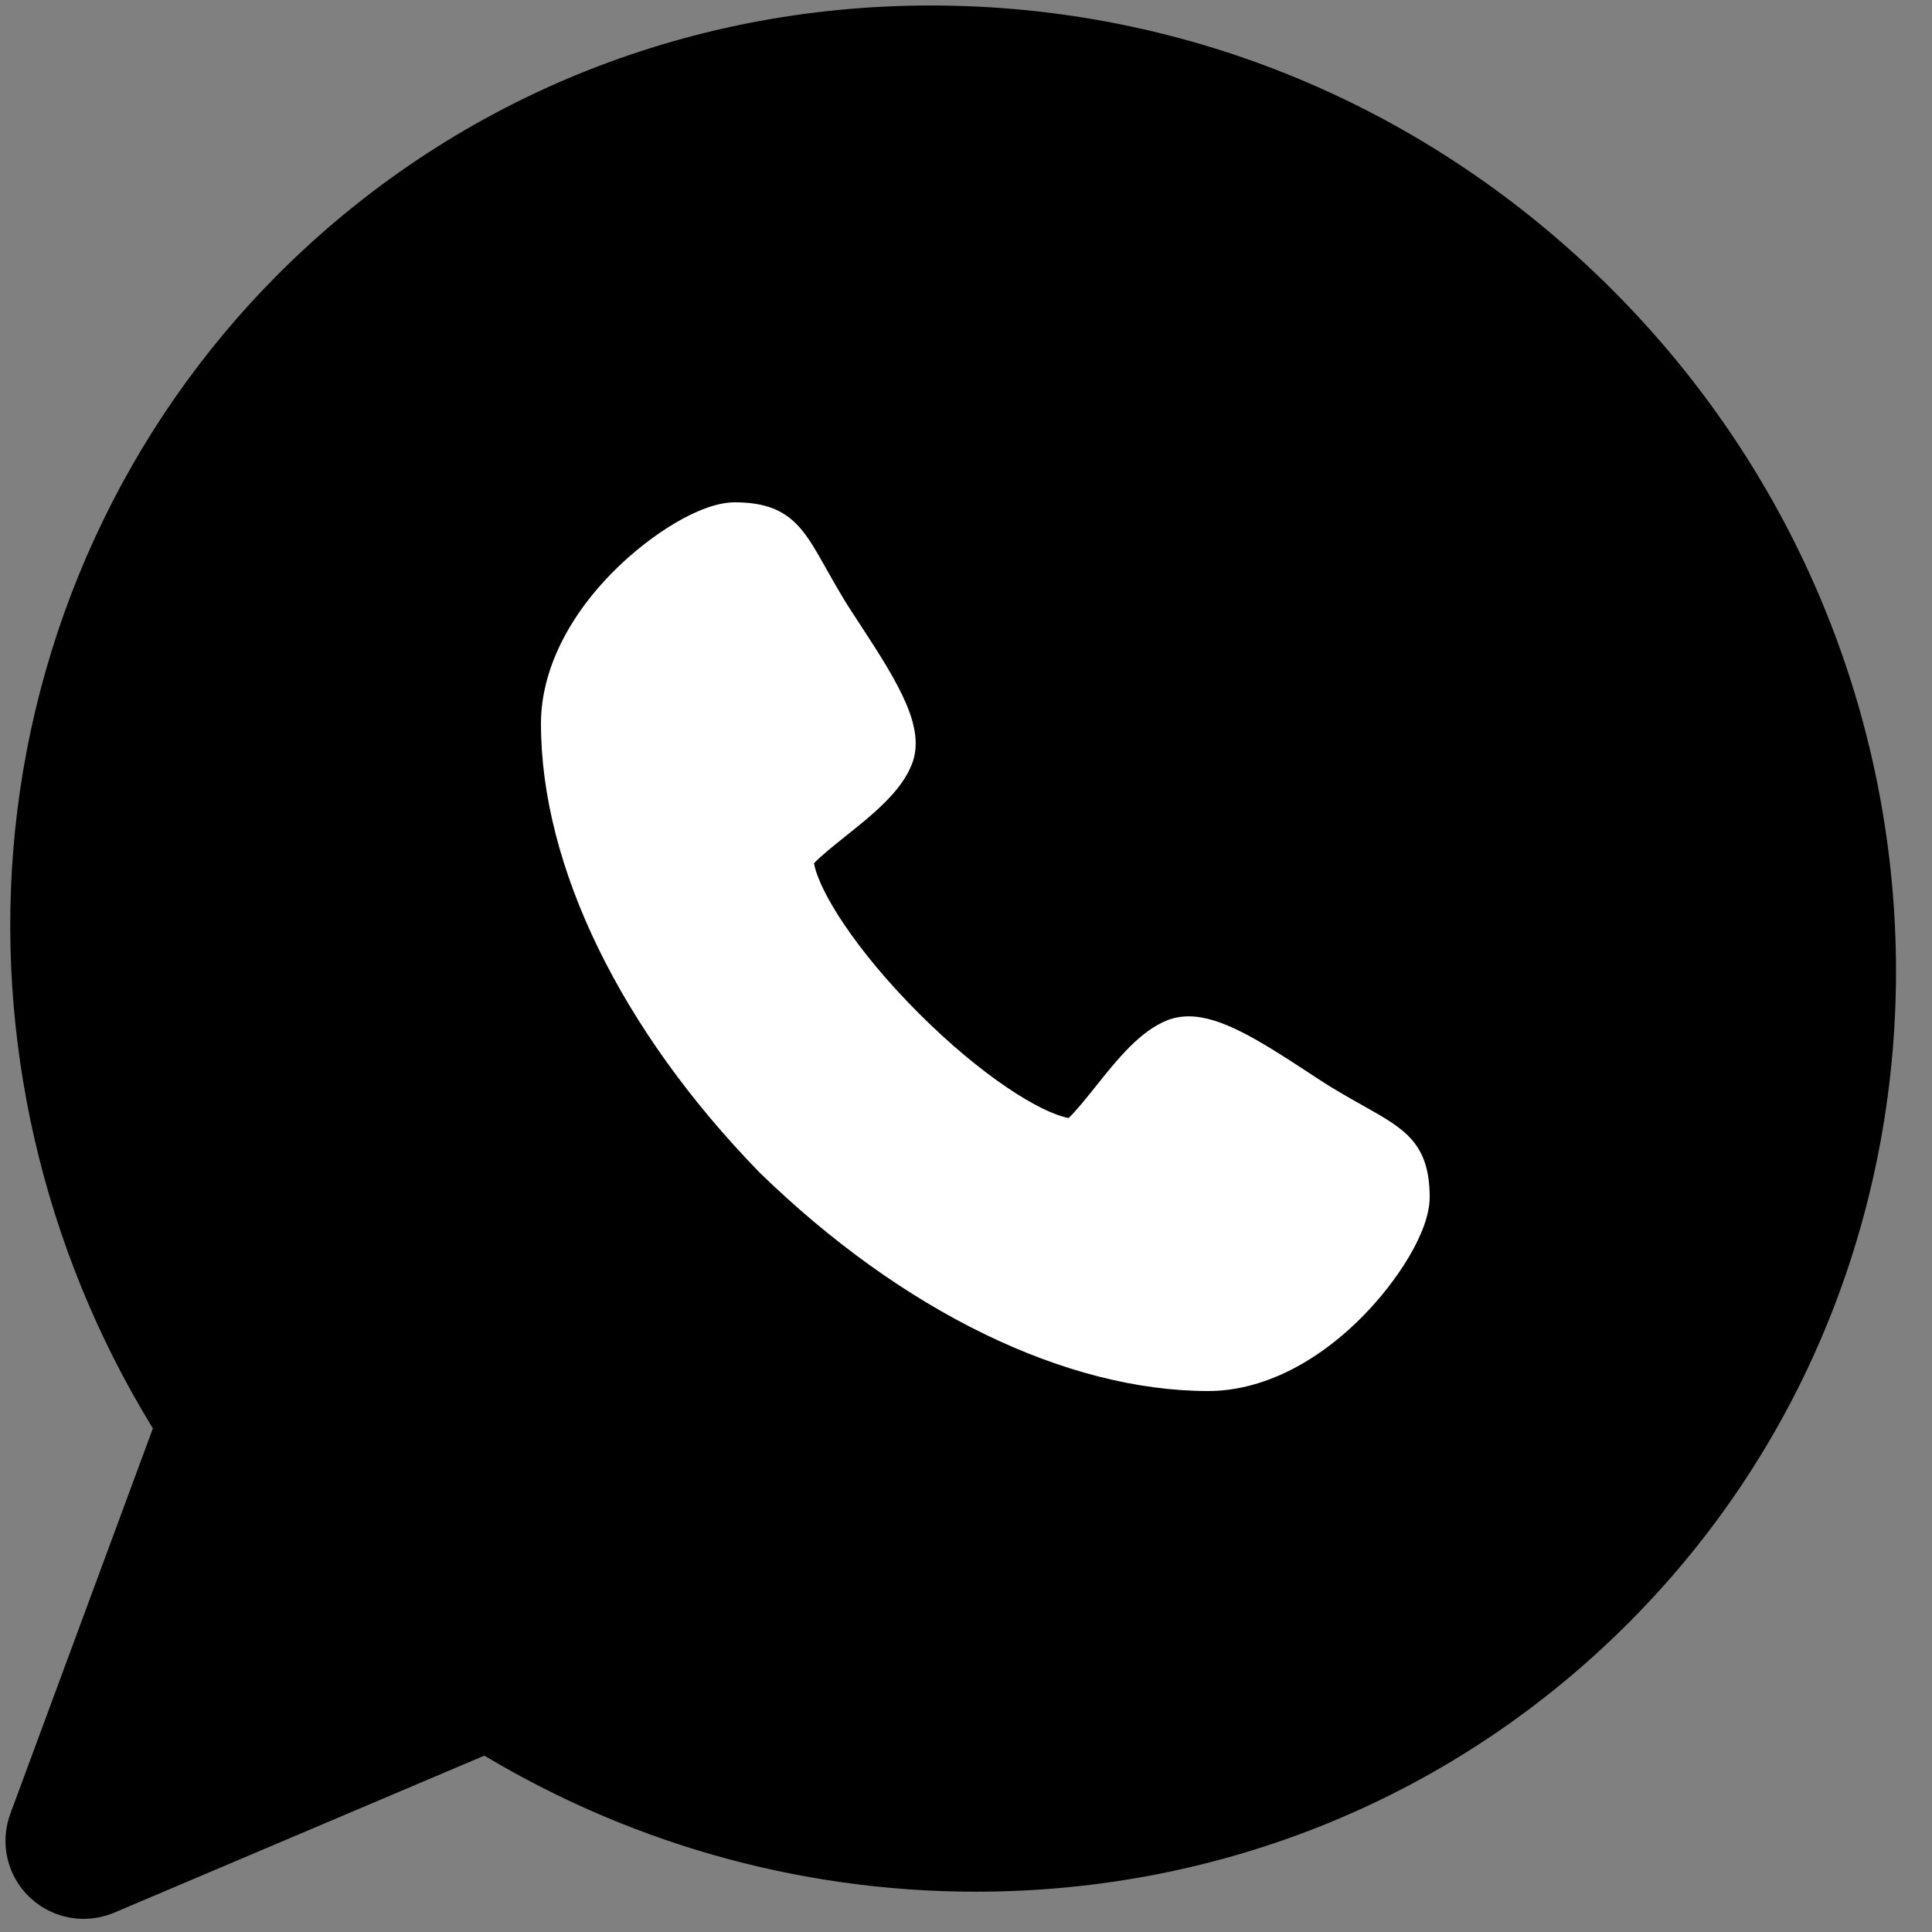
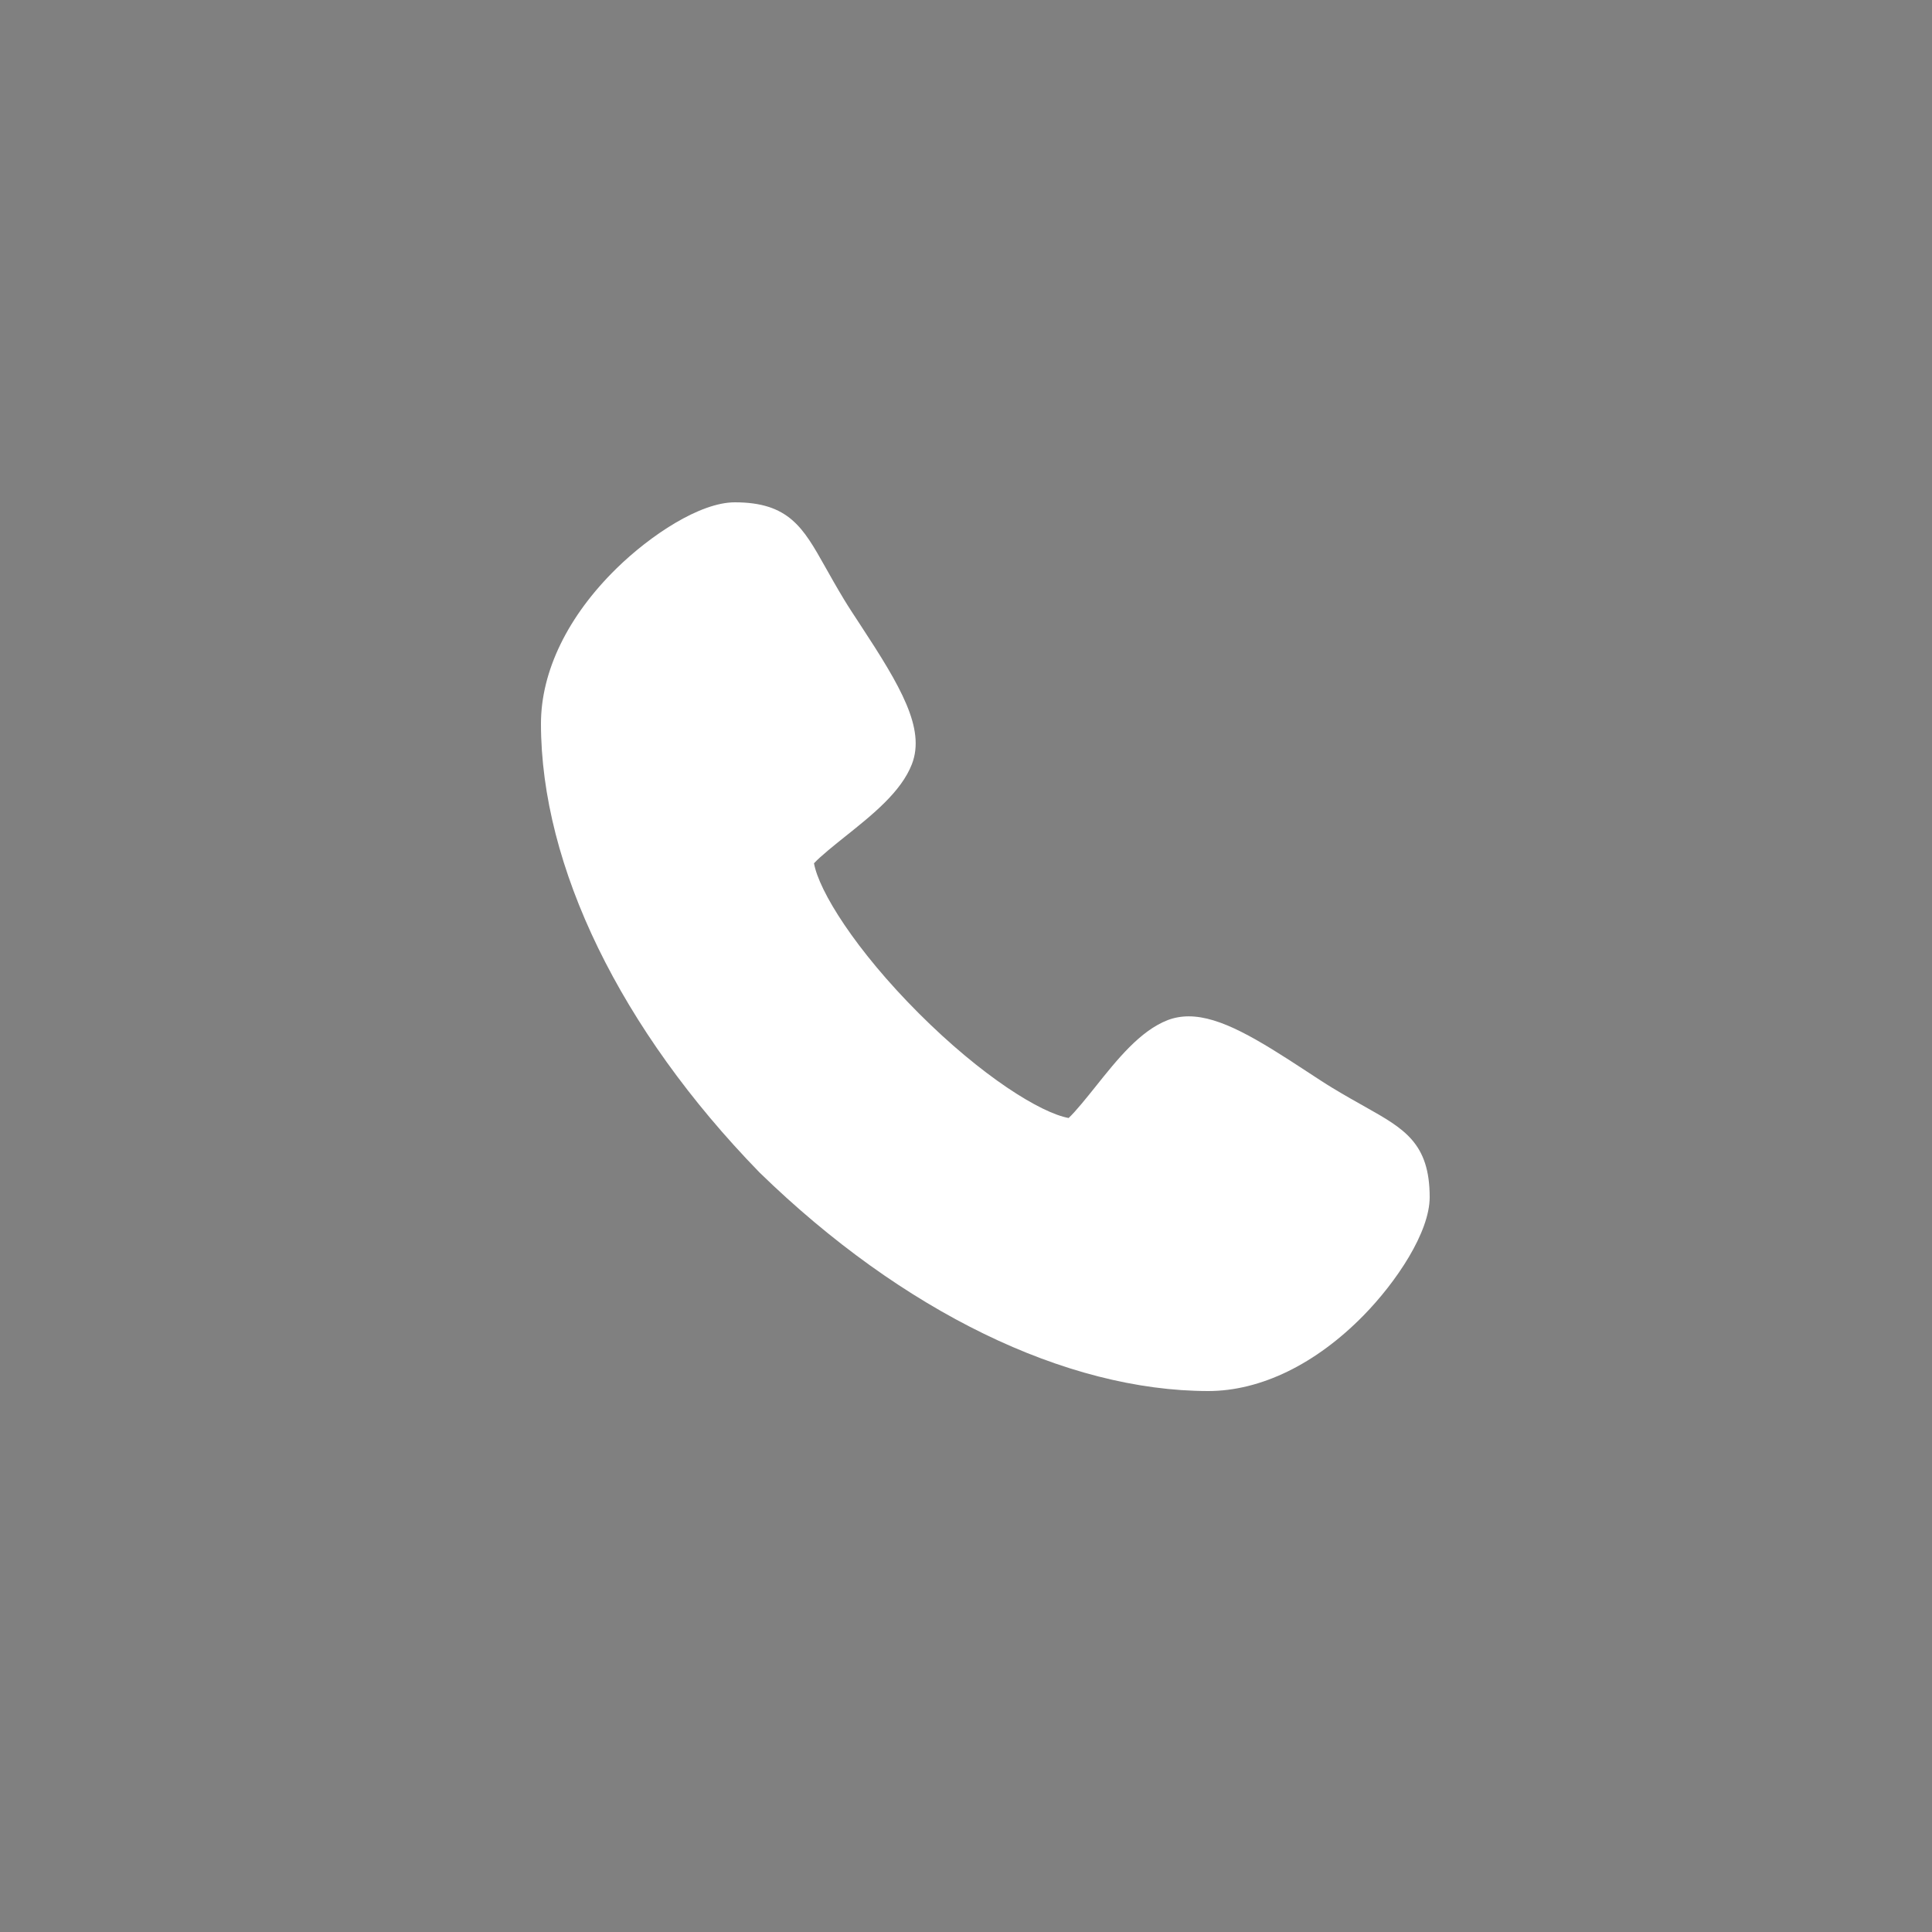
<svg xmlns="http://www.w3.org/2000/svg" width="50" height="50" viewBox="0 0 50 50" fill="none">
  <rect x="0" y="0" width="50" height="50" fill="#808080" stroke="none" />
-   <path d="M2.163 48.803C1.87 48.803 1.581 48.692 1.36 48.481C1.024 48.161 0.911 47.672 1.072 47.237L4.908 36.869C2.099 32.473 0.784 27.244 1.198 22.078C1.635 16.632 3.985 11.524 7.815 7.693C12.132 3.377 17.911 1 24.089 1C30.488 1 36.536 3.523 41.117 8.104C50.412 17.399 50.596 32.338 41.528 41.406C37.213 45.722 31.434 48.099 25.257 48.099C20.779 48.099 16.419 46.847 12.606 44.474L2.617 48.711C2.47 48.773 2.316 48.803 2.163 48.803Z" fill="black" stroke="black" stroke-width="1.716" />
  <path d="M31.271 36C27.582 35.998 23.352 33.939 19.666 30.353C19.66 30.347 19.653 30.34 19.647 30.334C16.061 26.648 14.002 22.419 14 18.73C14 17.372 14.695 15.944 15.958 14.708C16.827 13.858 18.11 13 19.018 13C20.416 13 20.788 13.661 21.351 14.662C21.488 14.906 21.643 15.182 21.845 15.517C21.956 15.701 22.11 15.935 22.272 16.182C23.305 17.756 23.955 18.856 23.6 19.776C23.322 20.492 22.586 21.08 21.874 21.648C21.611 21.859 21.233 22.16 21.066 22.342C21.195 23.061 22.136 24.581 23.777 26.223C25.416 27.862 26.936 28.803 27.656 28.934C27.837 28.766 28.137 28.391 28.346 28.13C28.916 27.415 29.506 26.676 30.224 26.399C30.39 26.336 30.572 26.303 30.764 26.303C31.583 26.303 32.547 26.894 33.818 27.728C34.065 27.89 34.299 28.044 34.485 28.156C34.818 28.357 35.094 28.512 35.338 28.649C36.339 29.213 37 29.584 37 30.983C37 31.889 36.141 33.172 35.291 34.041C34.055 35.303 32.627 35.999 31.271 36Z" fill="white" />
</svg>